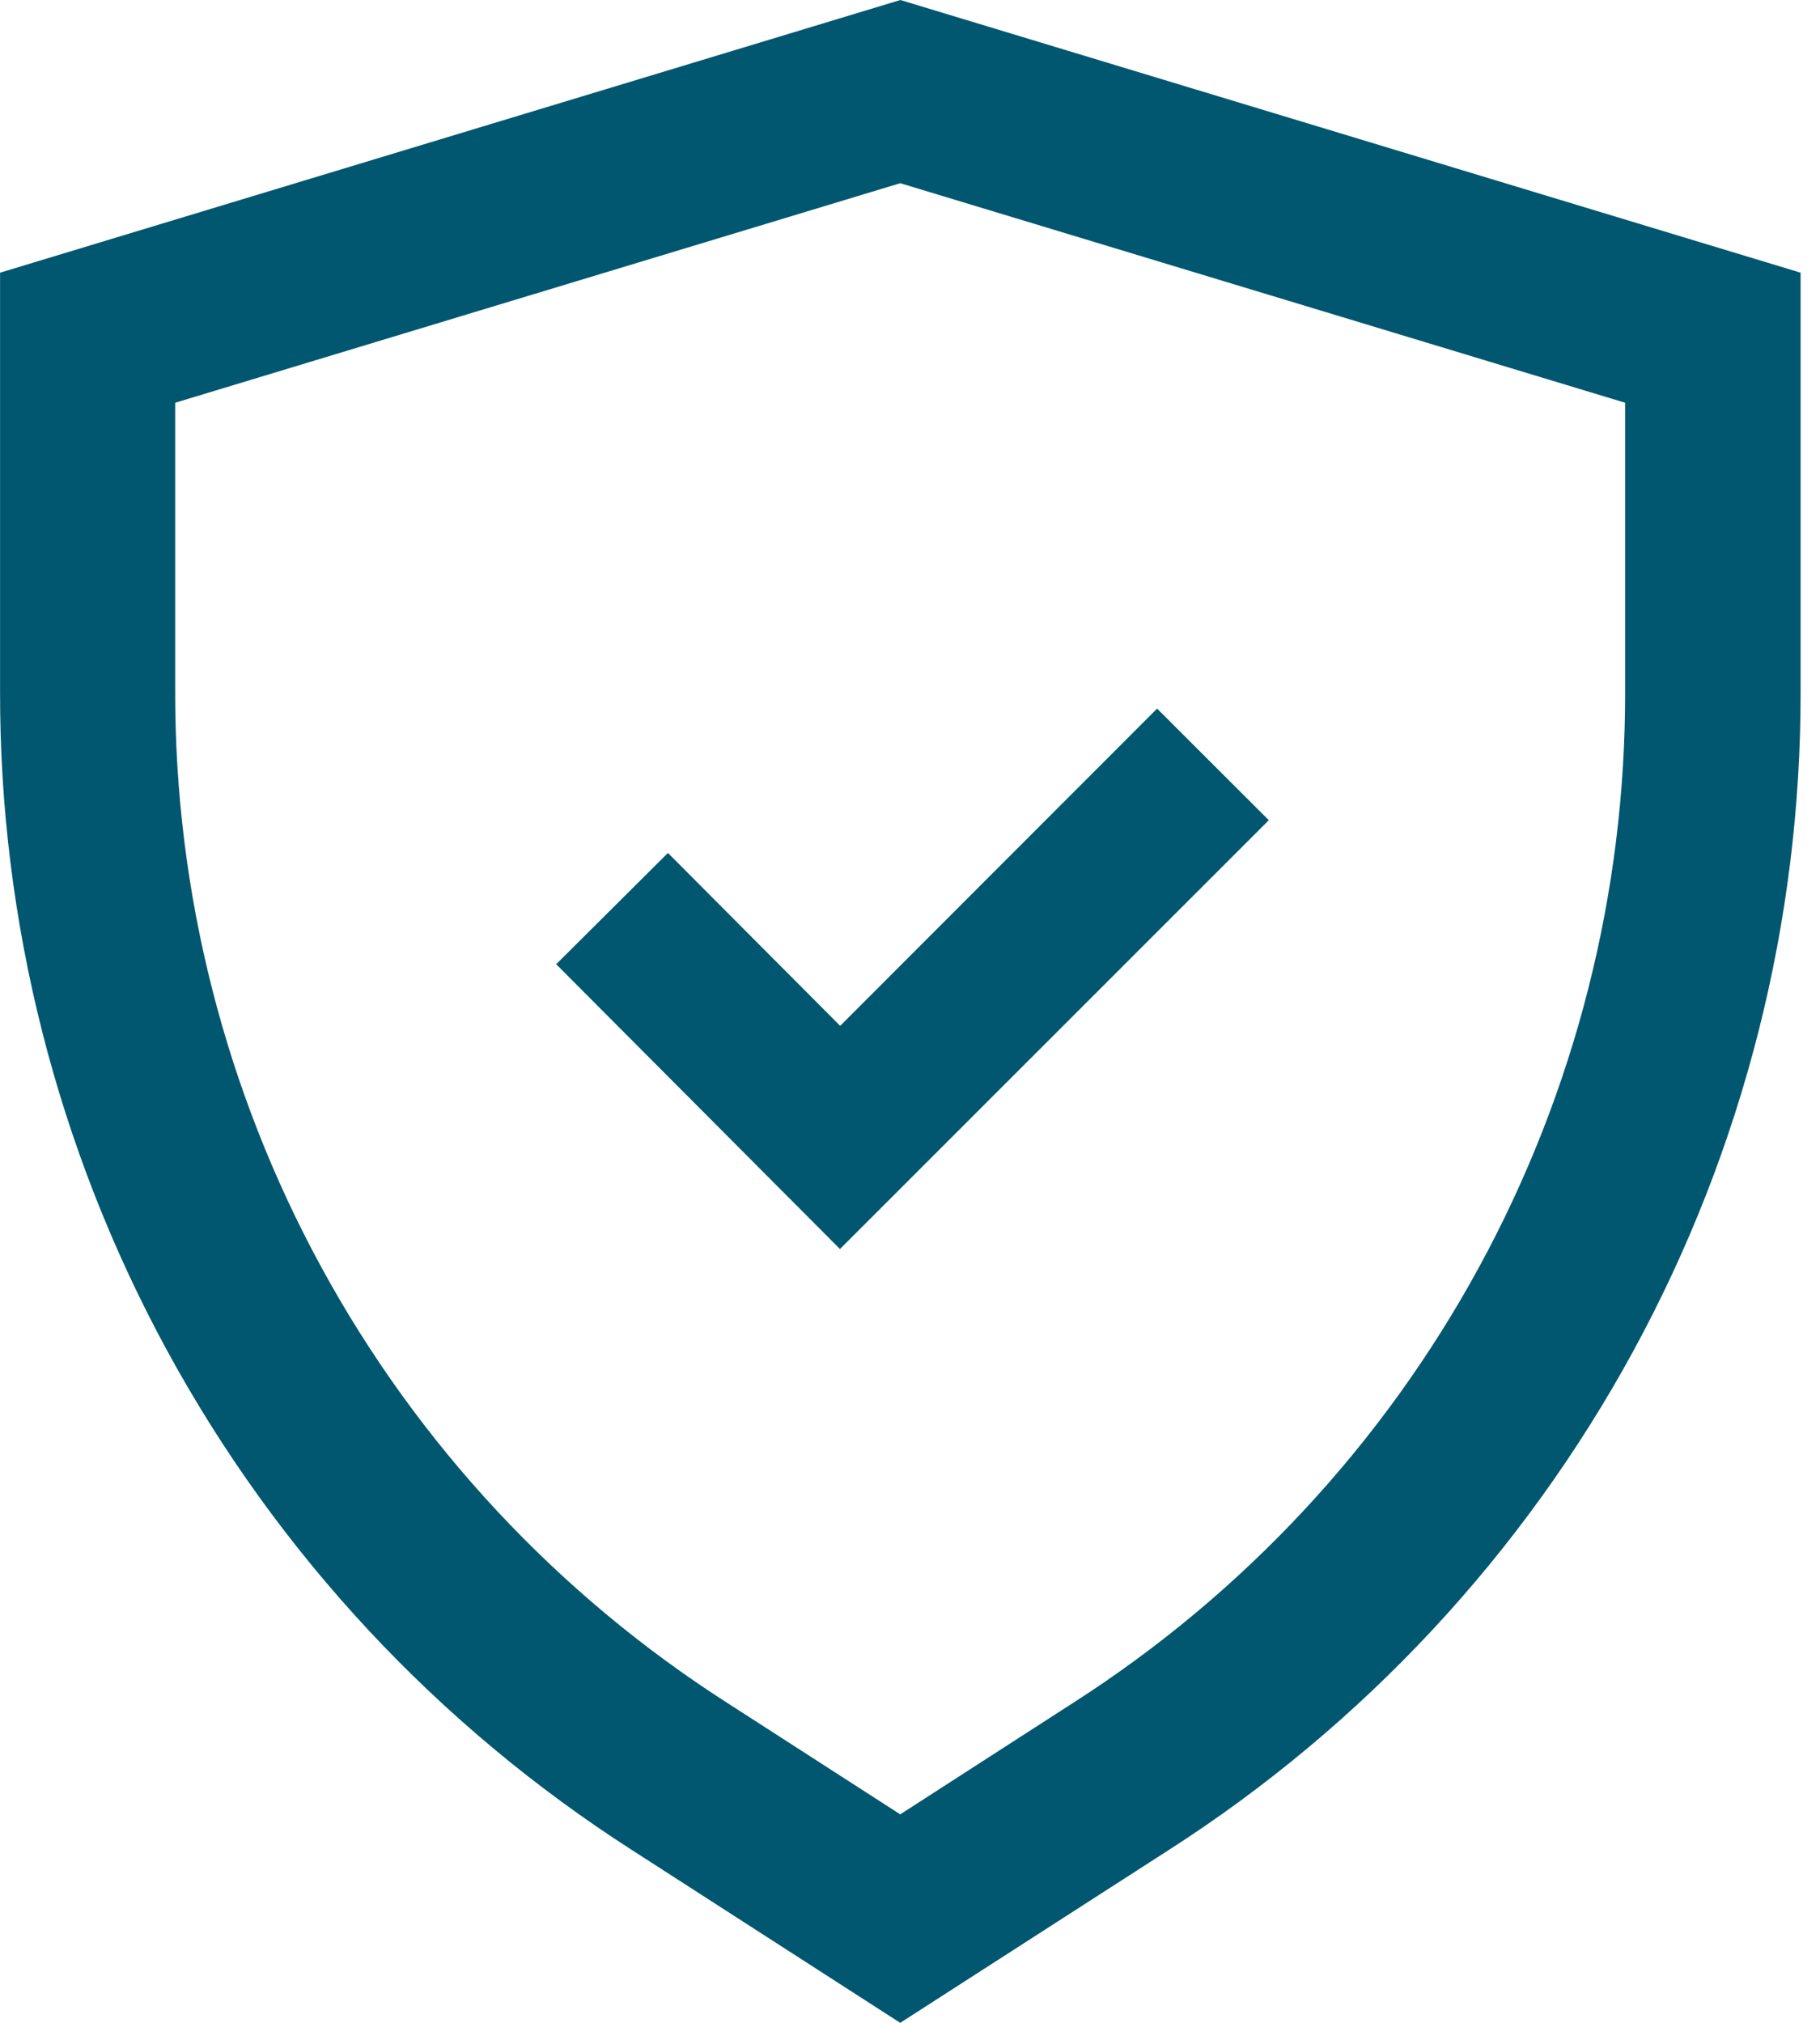
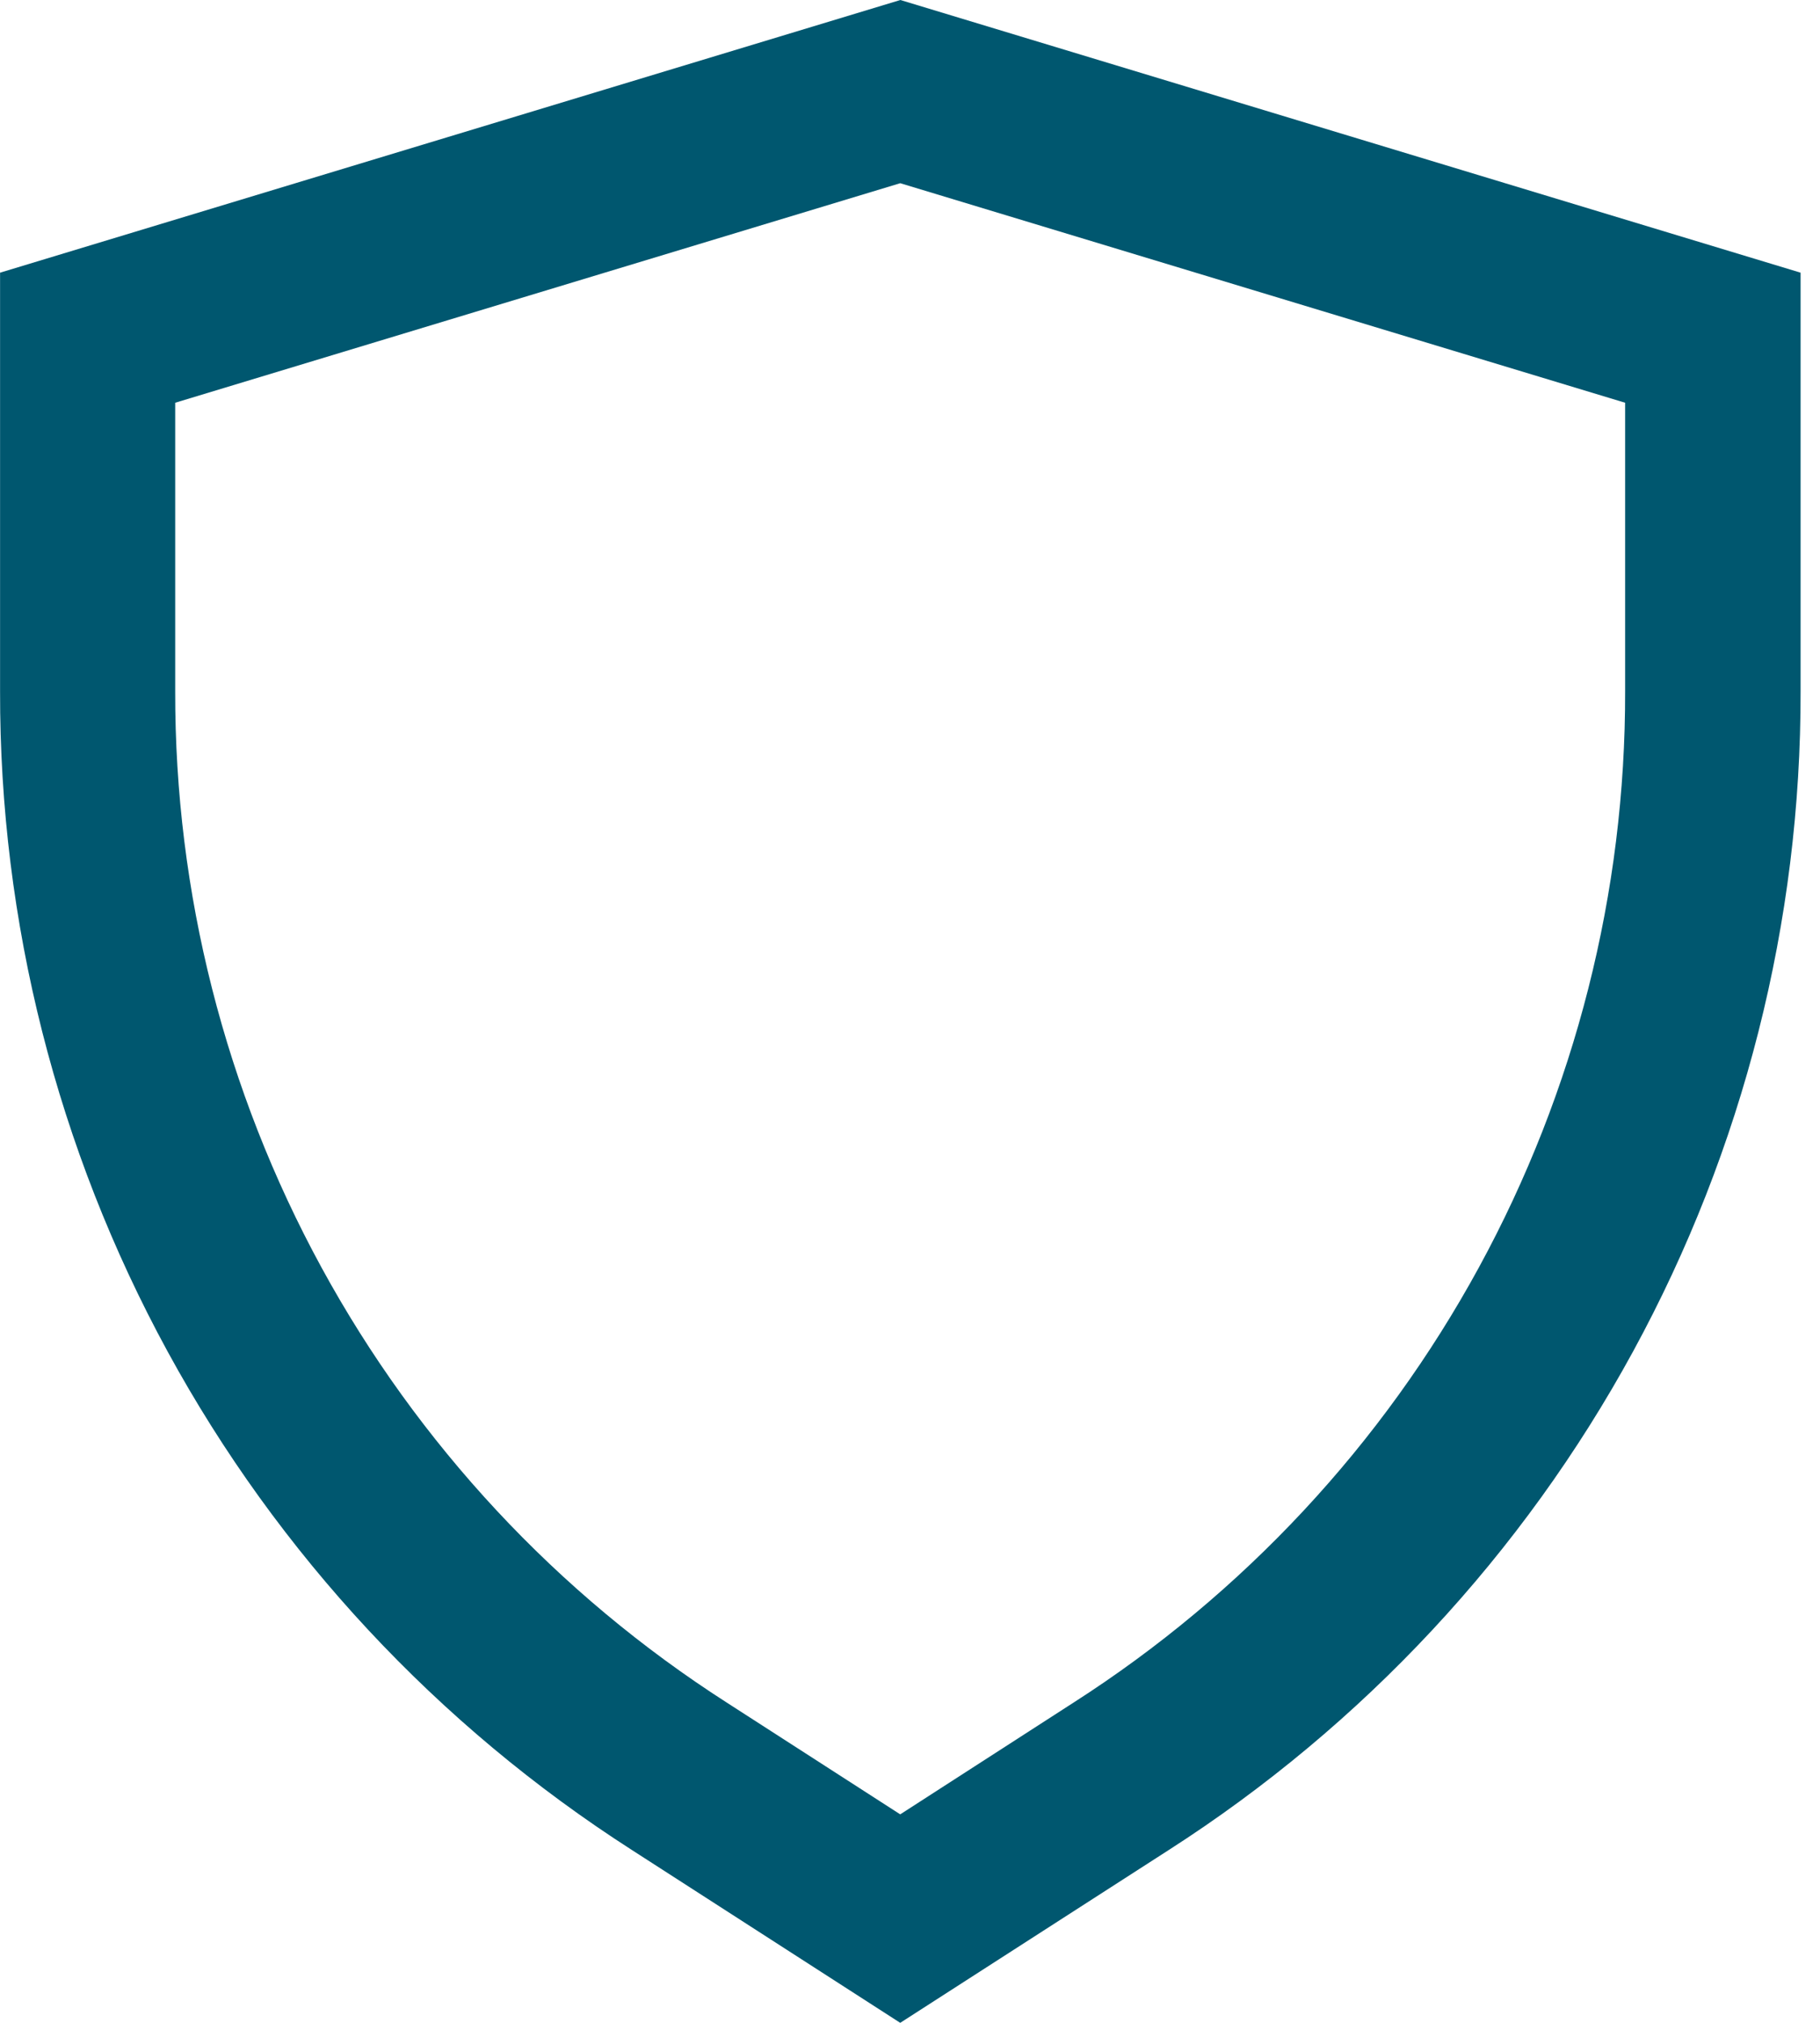
<svg xmlns="http://www.w3.org/2000/svg" width="27" height="30" viewBox="0 0 27 30" fill="none">
  <path d="M13.355 30L9.373 27.436C6.493 25.589 4.124 23.047 2.486 20.043C0.848 17.039 -0.006 13.67 0.001 10.249V4.044L13.357 0L26.712 4.044V10.249C26.719 13.67 25.865 17.039 24.227 20.043C22.589 23.047 20.22 25.589 17.34 27.436L13.355 30ZM2.599 5.973V10.249C2.593 13.235 3.339 16.175 4.769 18.797C6.199 21.419 8.267 23.639 10.781 25.25L13.355 26.908L15.927 25.25C18.442 23.639 20.509 21.42 21.939 18.798C23.369 16.176 24.116 13.236 24.109 10.249V5.973L13.355 2.717L2.599 5.973Z" fill="#00576F" />
-   <path d="M12.461 18.524L8.251 14.3L9.909 12.65L12.464 15.214L17.166 10.509L18.823 12.164L12.461 18.524Z" fill="#00576F" />
</svg>